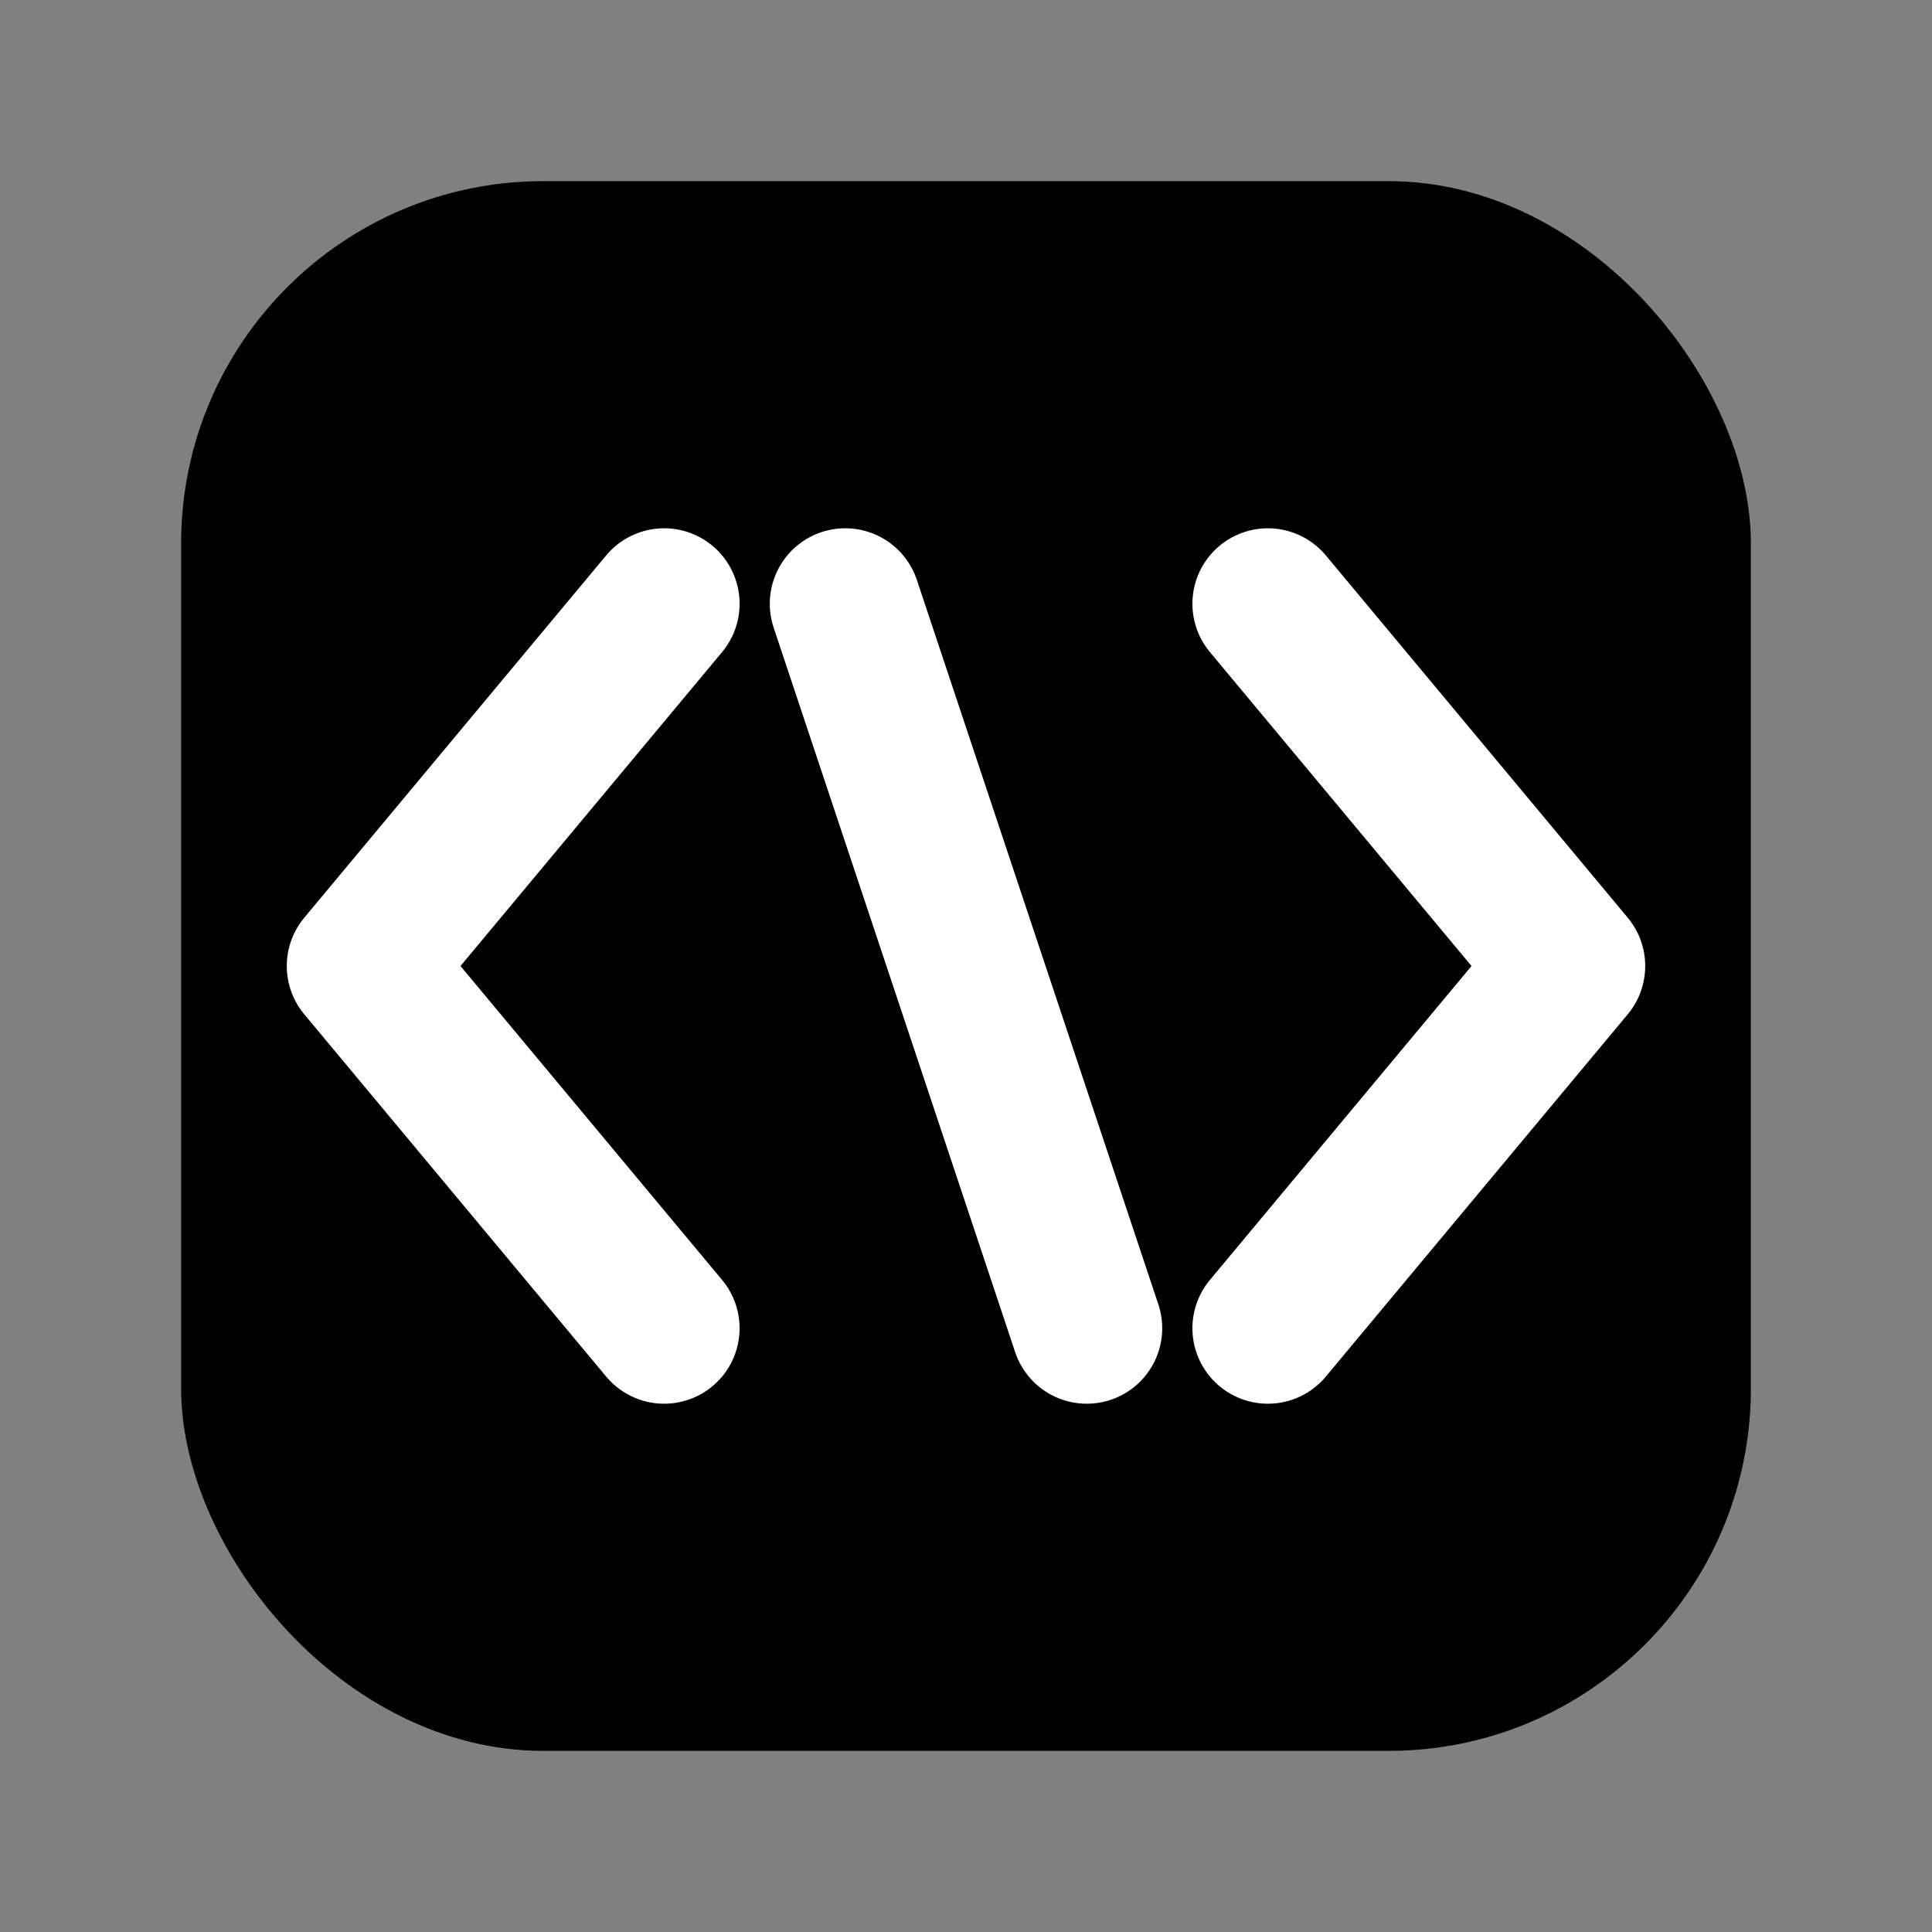
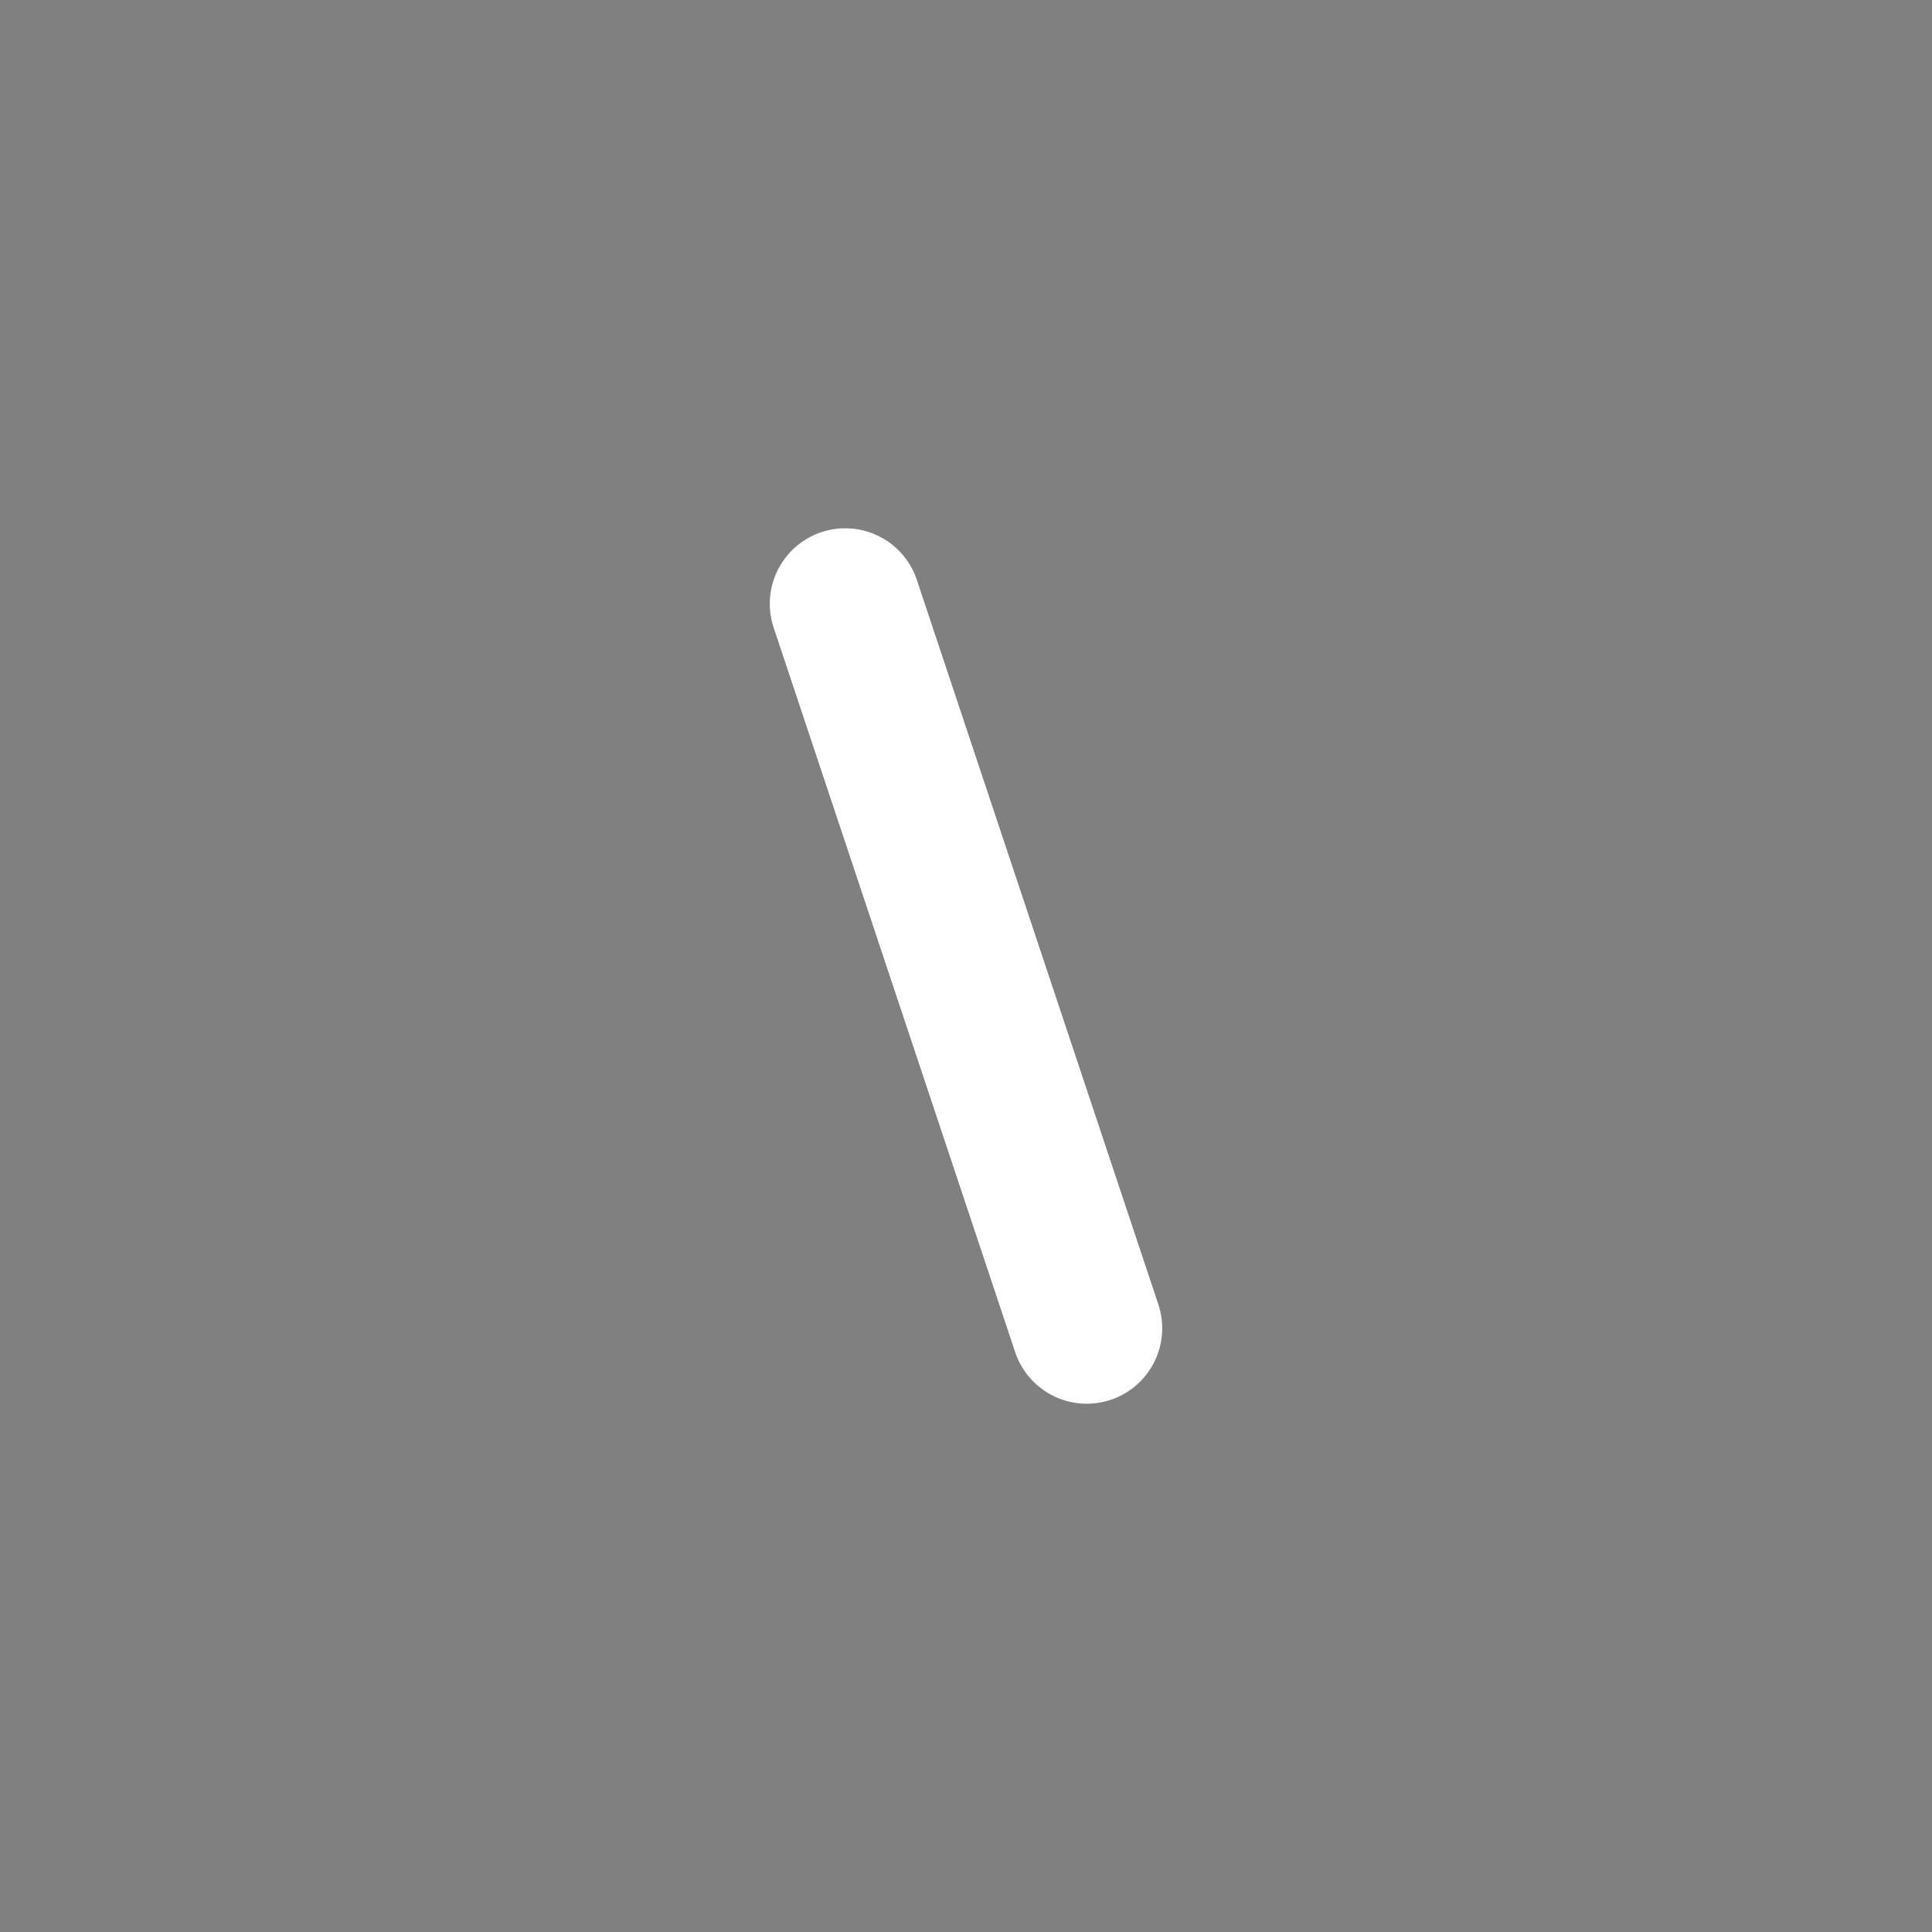
<svg xmlns="http://www.w3.org/2000/svg" viewBox="0 0 64 64" fill="currentColor">
  <rect x="0" y="0" width="64" height="64" fill="#808080" stroke="none" />
-   <rect x="6" y="6" width="52" height="52" rx="12" />
  <g fill="none" stroke="#fff" stroke-width="5" stroke-linecap="round" stroke-linejoin="round">
-     <path d="M22 20 L12 32 L22 44" />
    <path d="M28 20 L36 44" />
-     <path d="M42 20 L52 32 L42 44" />
  </g>
</svg>